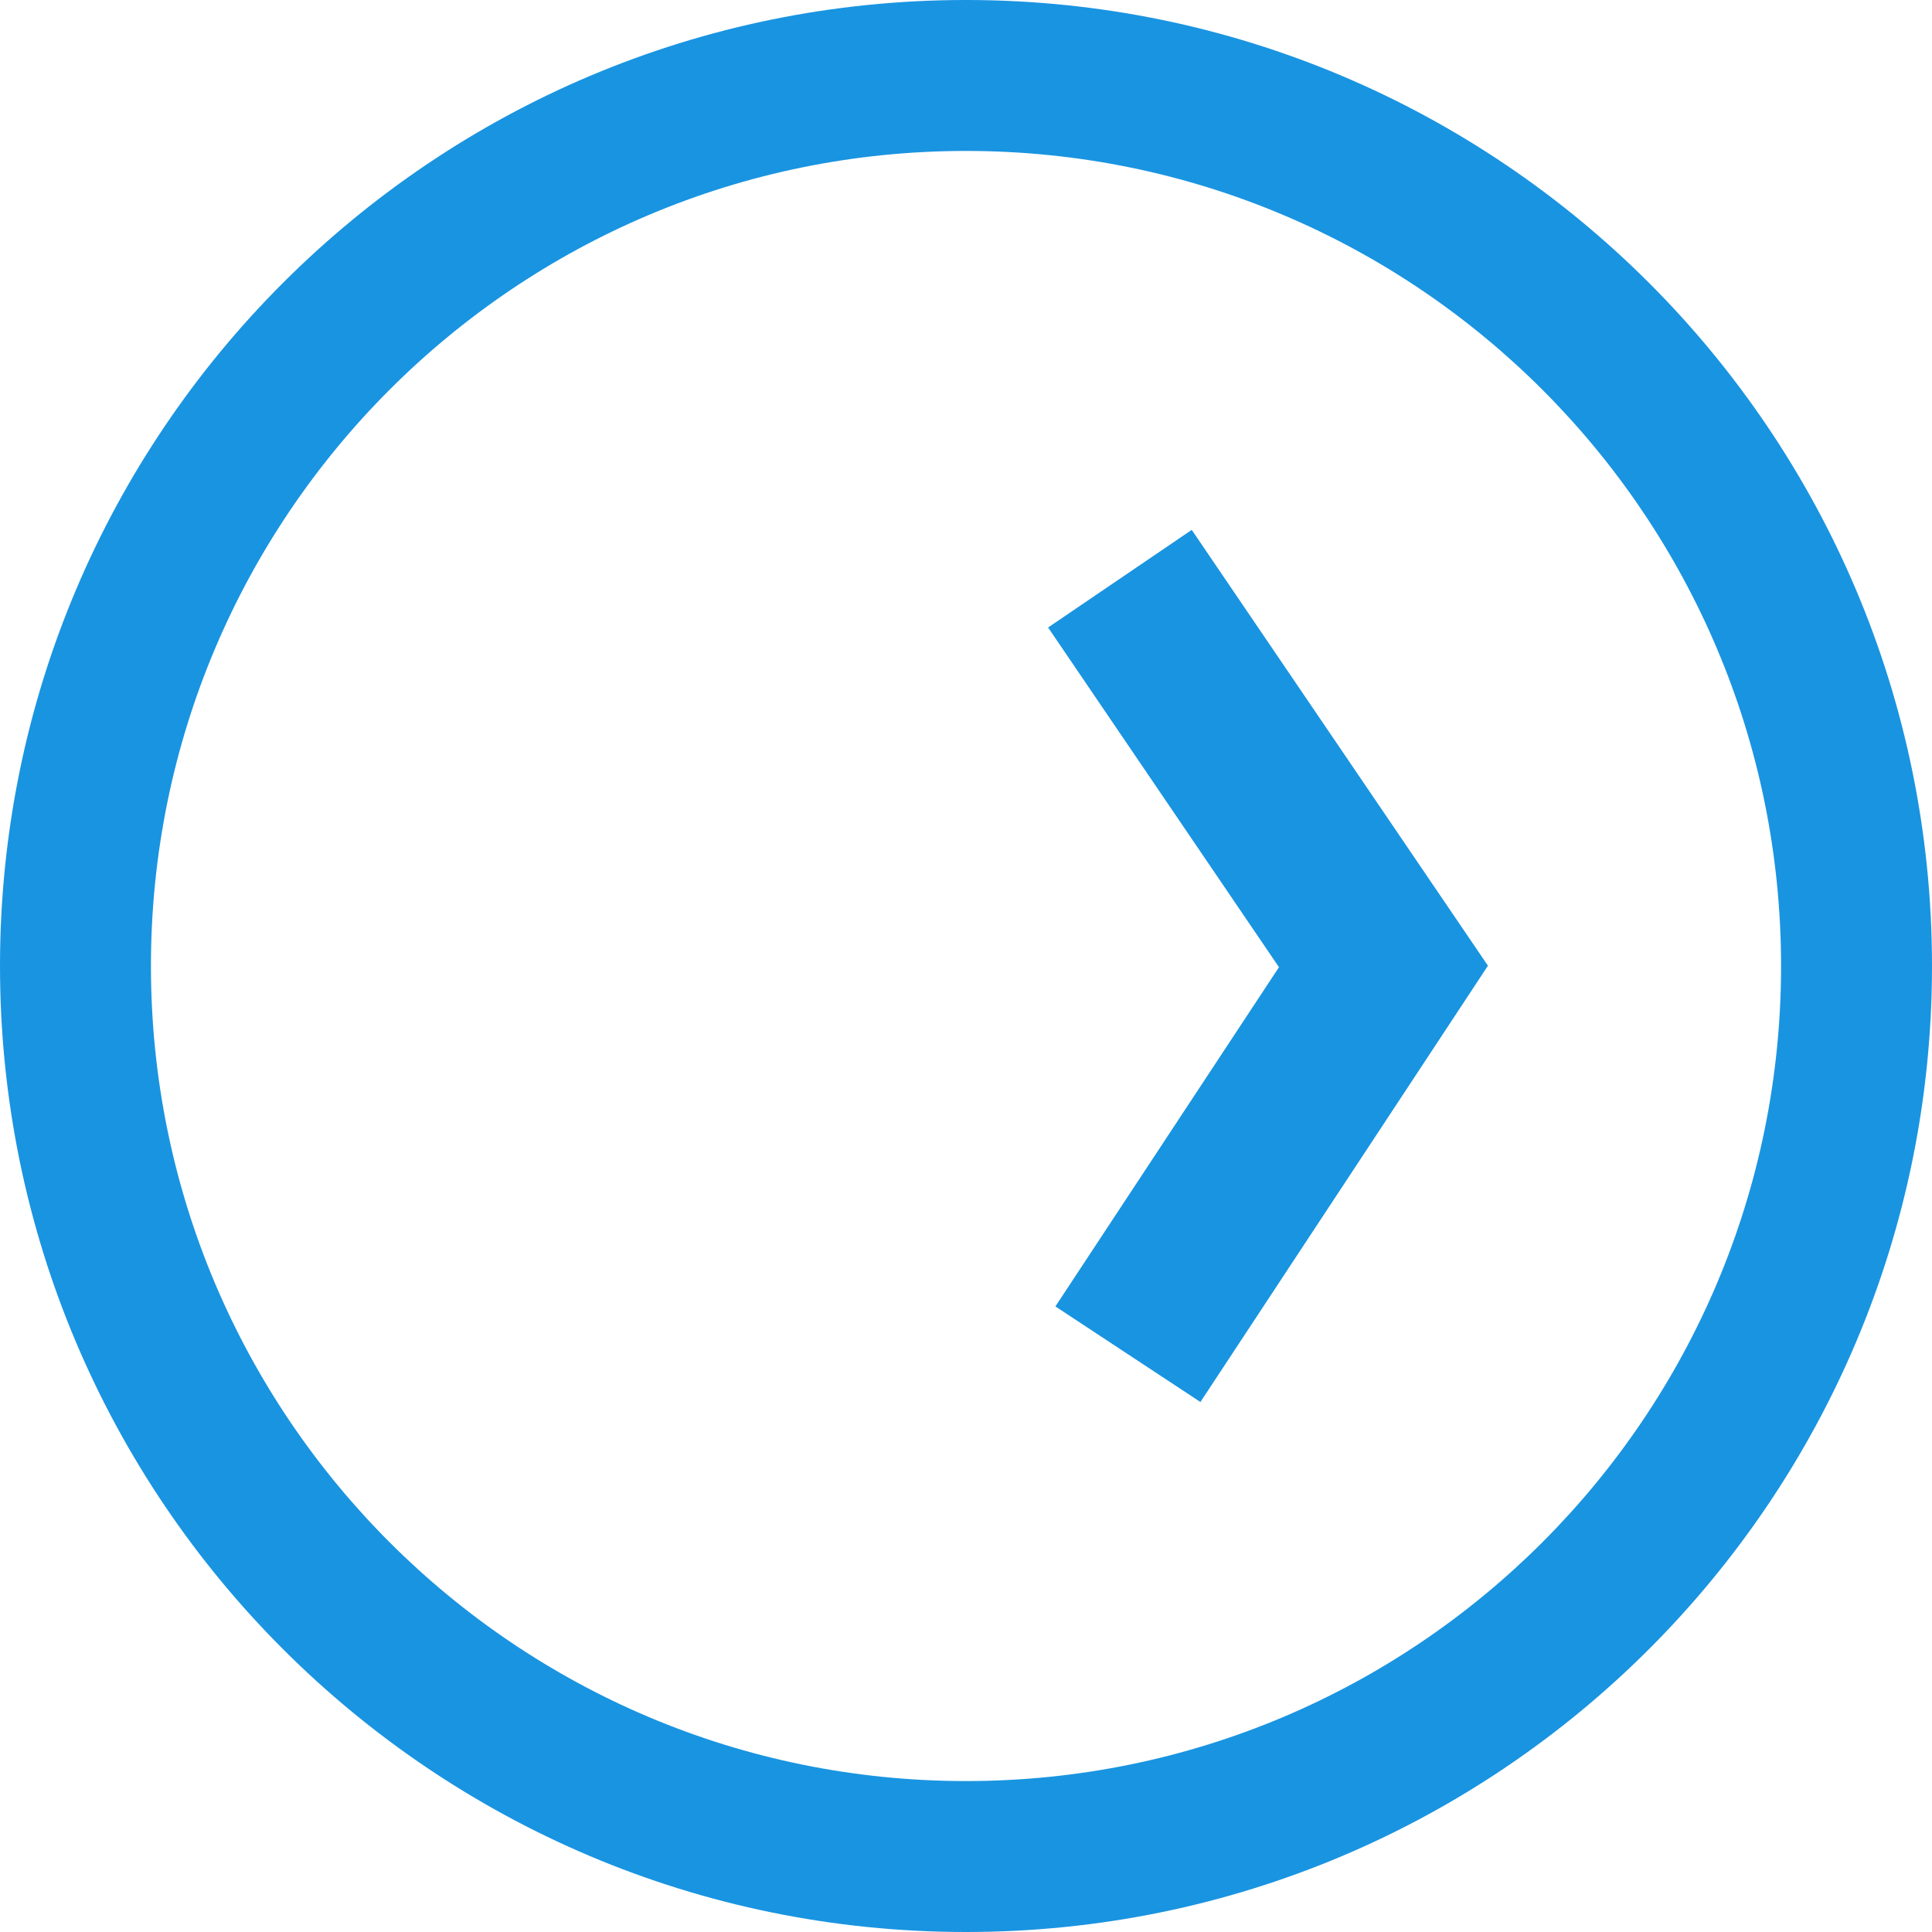
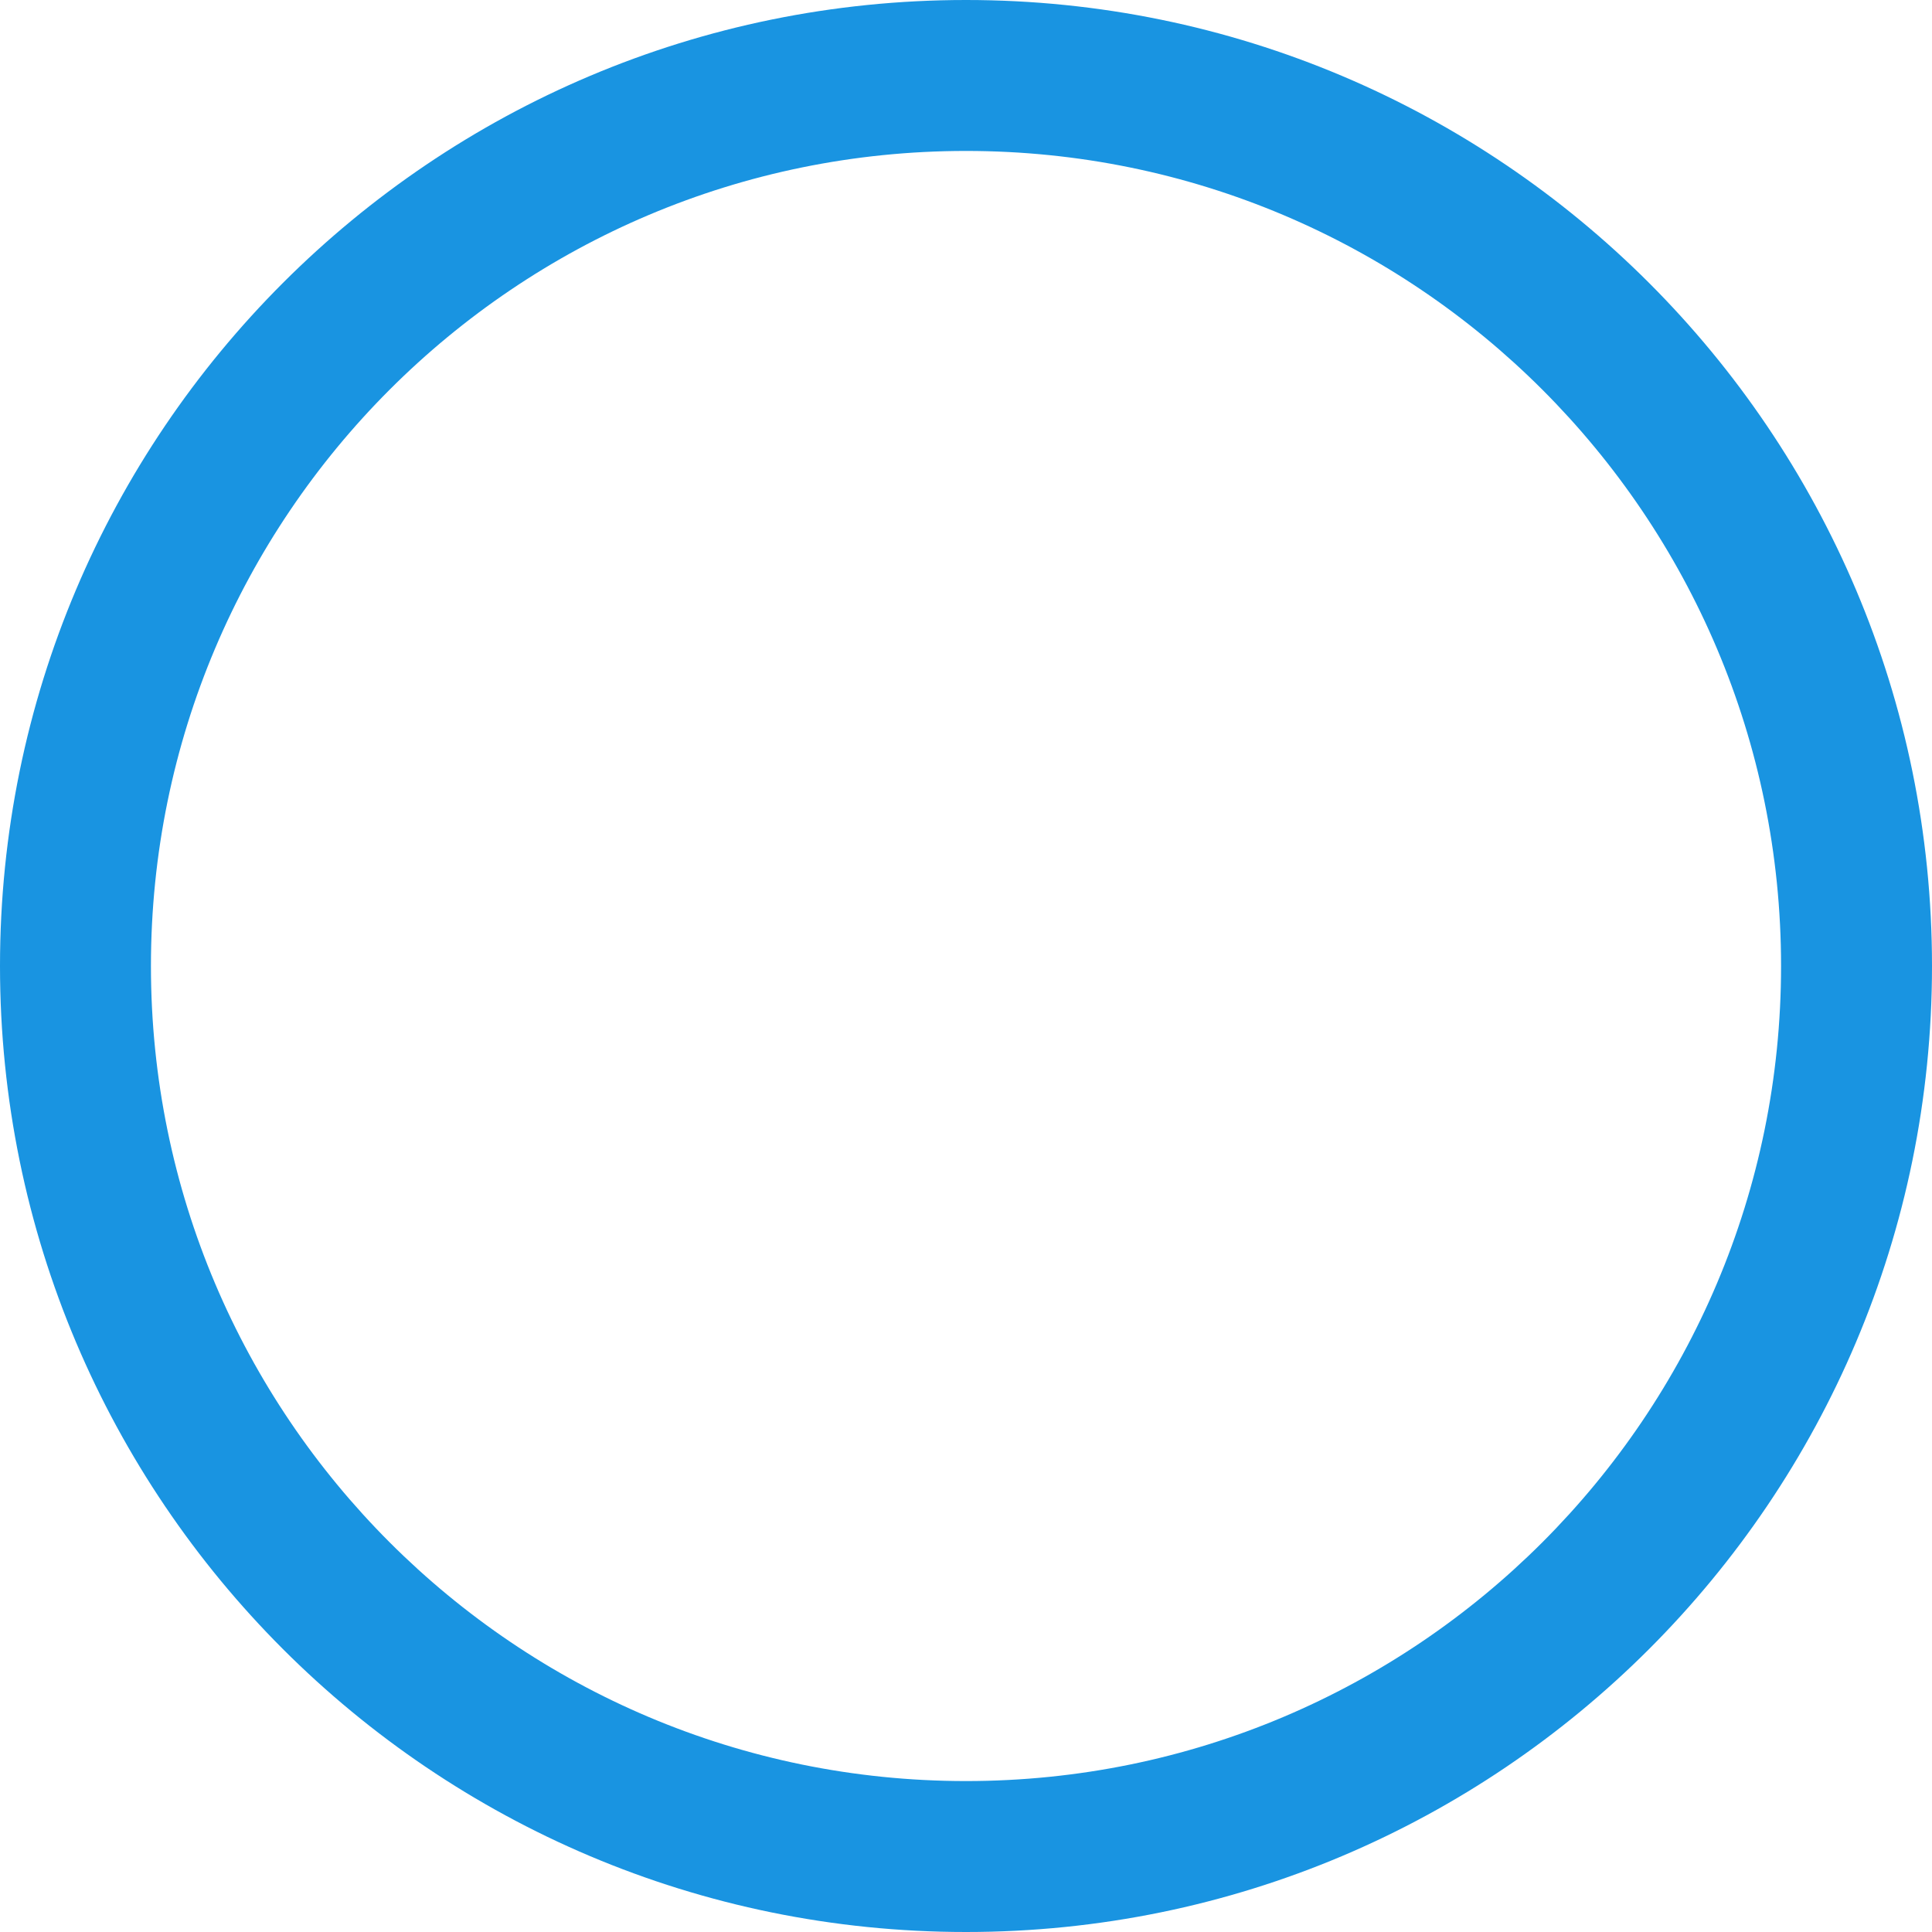
<svg xmlns="http://www.w3.org/2000/svg" xmlns:ns1="http://sodipodi.sourceforge.net/DTD/sodipodi-0.dtd" xmlns:ns2="http://www.inkscape.org/namespaces/inkscape" width="100%" height="100%" viewBox="0 0 512 512" version="1.1" xml:space="preserve" style="fill-rule:evenodd;clip-rule:evenodd;stroke-linejoin:round;stroke-miterlimit:2;" id="svg840" ns1:docname="freccia_foto24.svg" ns2:version="1.0.2 (e86c870879, 2021-01-15)">
  <defs id="defs844" />
  <ns1:namedview pagecolor="#ffffff" bordercolor="#666666" borderopacity="1" objecttolerance="10" gridtolerance="10" guidetolerance="10" ns2:pageopacity="0" ns2:pageshadow="2" ns2:window-width="1920" ns2:window-height="1043" id="namedview842" showgrid="false" ns2:zoom="1.5625" ns2:cx="256" ns2:cy="256" ns2:window-x="0" ns2:window-y="0" ns2:window-maximized="1" ns2:current-layer="g838" ns2:document-rotation="0" />
  <g id="g838">
    <g id="path2" transform="matrix(-3.82857e-16,1,-1,-3.82857e-16,512,-5.68434e-14)">
      <path d="M512,256C512,114.609 397.391,0 256,0C114.609,0 0,114.609 0,256C0,397.391 114.609,512 256,512C397.391,512 512,397.391 512,256ZM40,256C40,136.703 136.703,40 256,40C375.297,40 472,136.703 472,256C472,375.297 375.297,472 256,472C136.703,472 40,375.297 40,256Z" style="fill:#1994e1;fill-opacity:1" id="path831" />
    </g>
    <g transform="matrix(0.585,0,0,0.874,195.544,41.552)" id="g836" style="fill:#1994e1;fill-opacity:1">
-       <path d="M140.532,142.724L245.118,245.726C245.118,245.726 143.839,348.587 143.839,348.587L209.536,377.565L339.79,245.275L205.607,113.124L140.532,142.724Z" style="fill:#1994e1;fill-opacity:1" id="path834" />
-     </g>
+       </g>
  </g>
</svg>